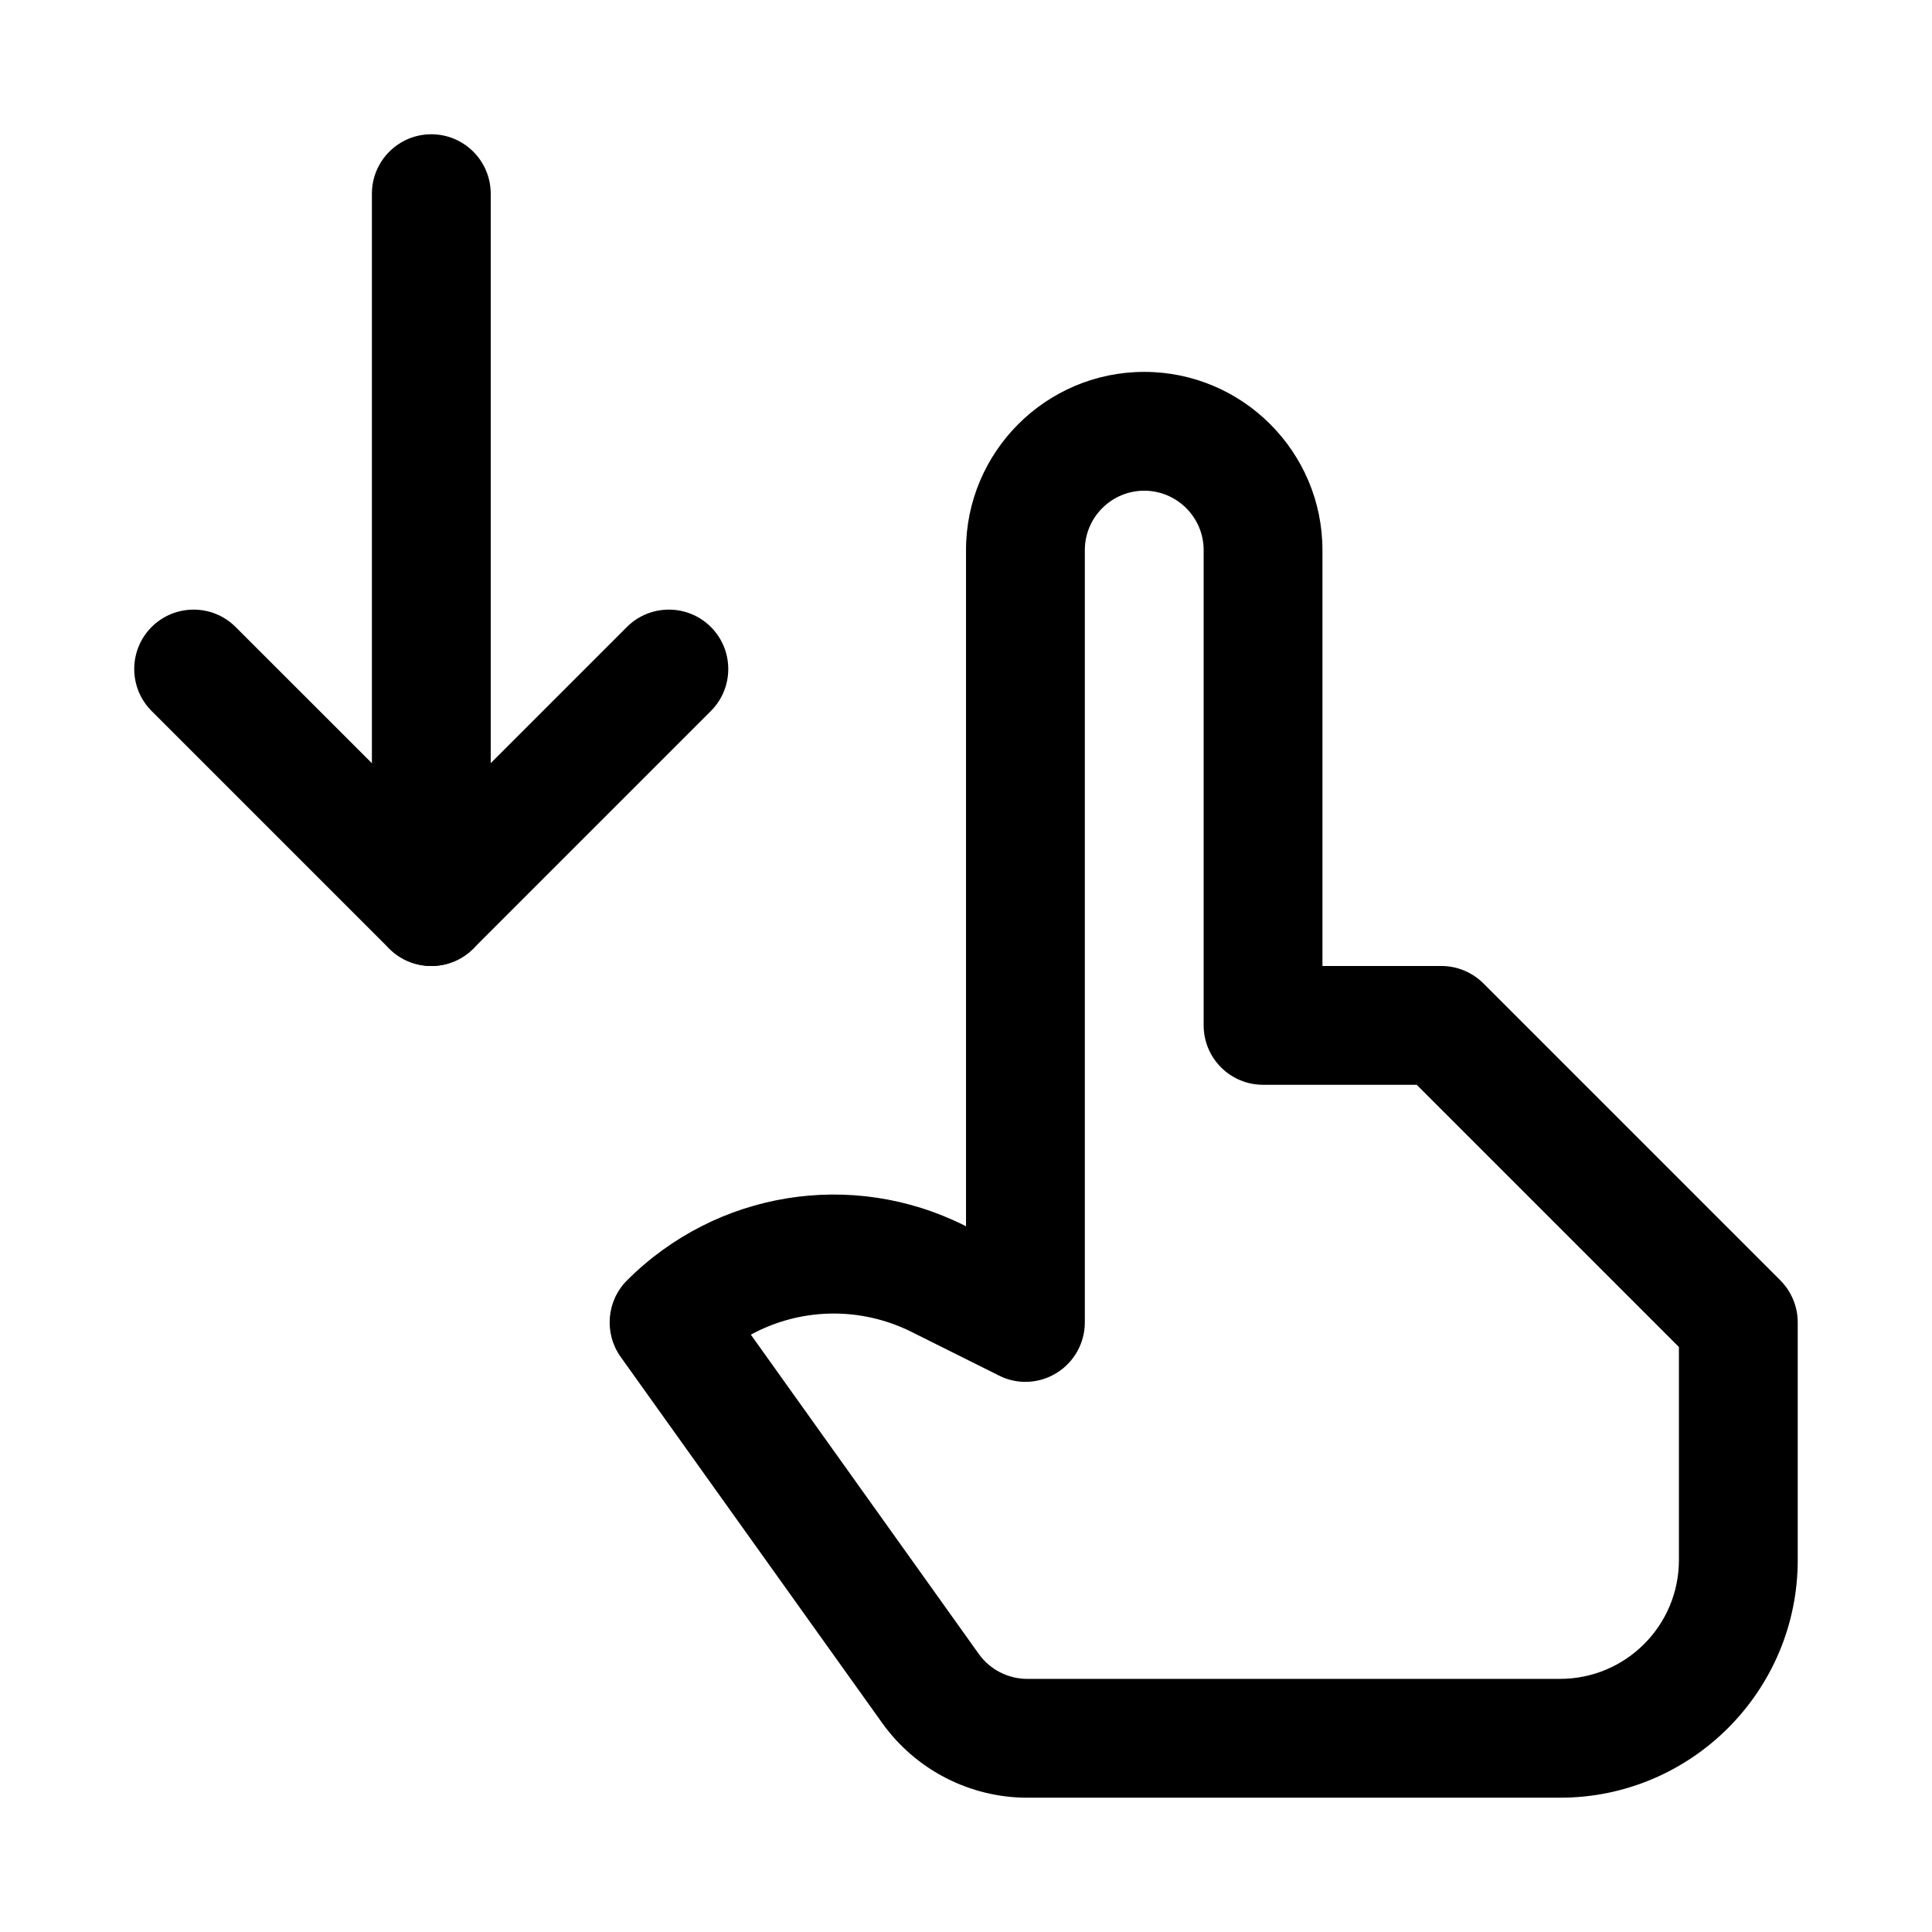
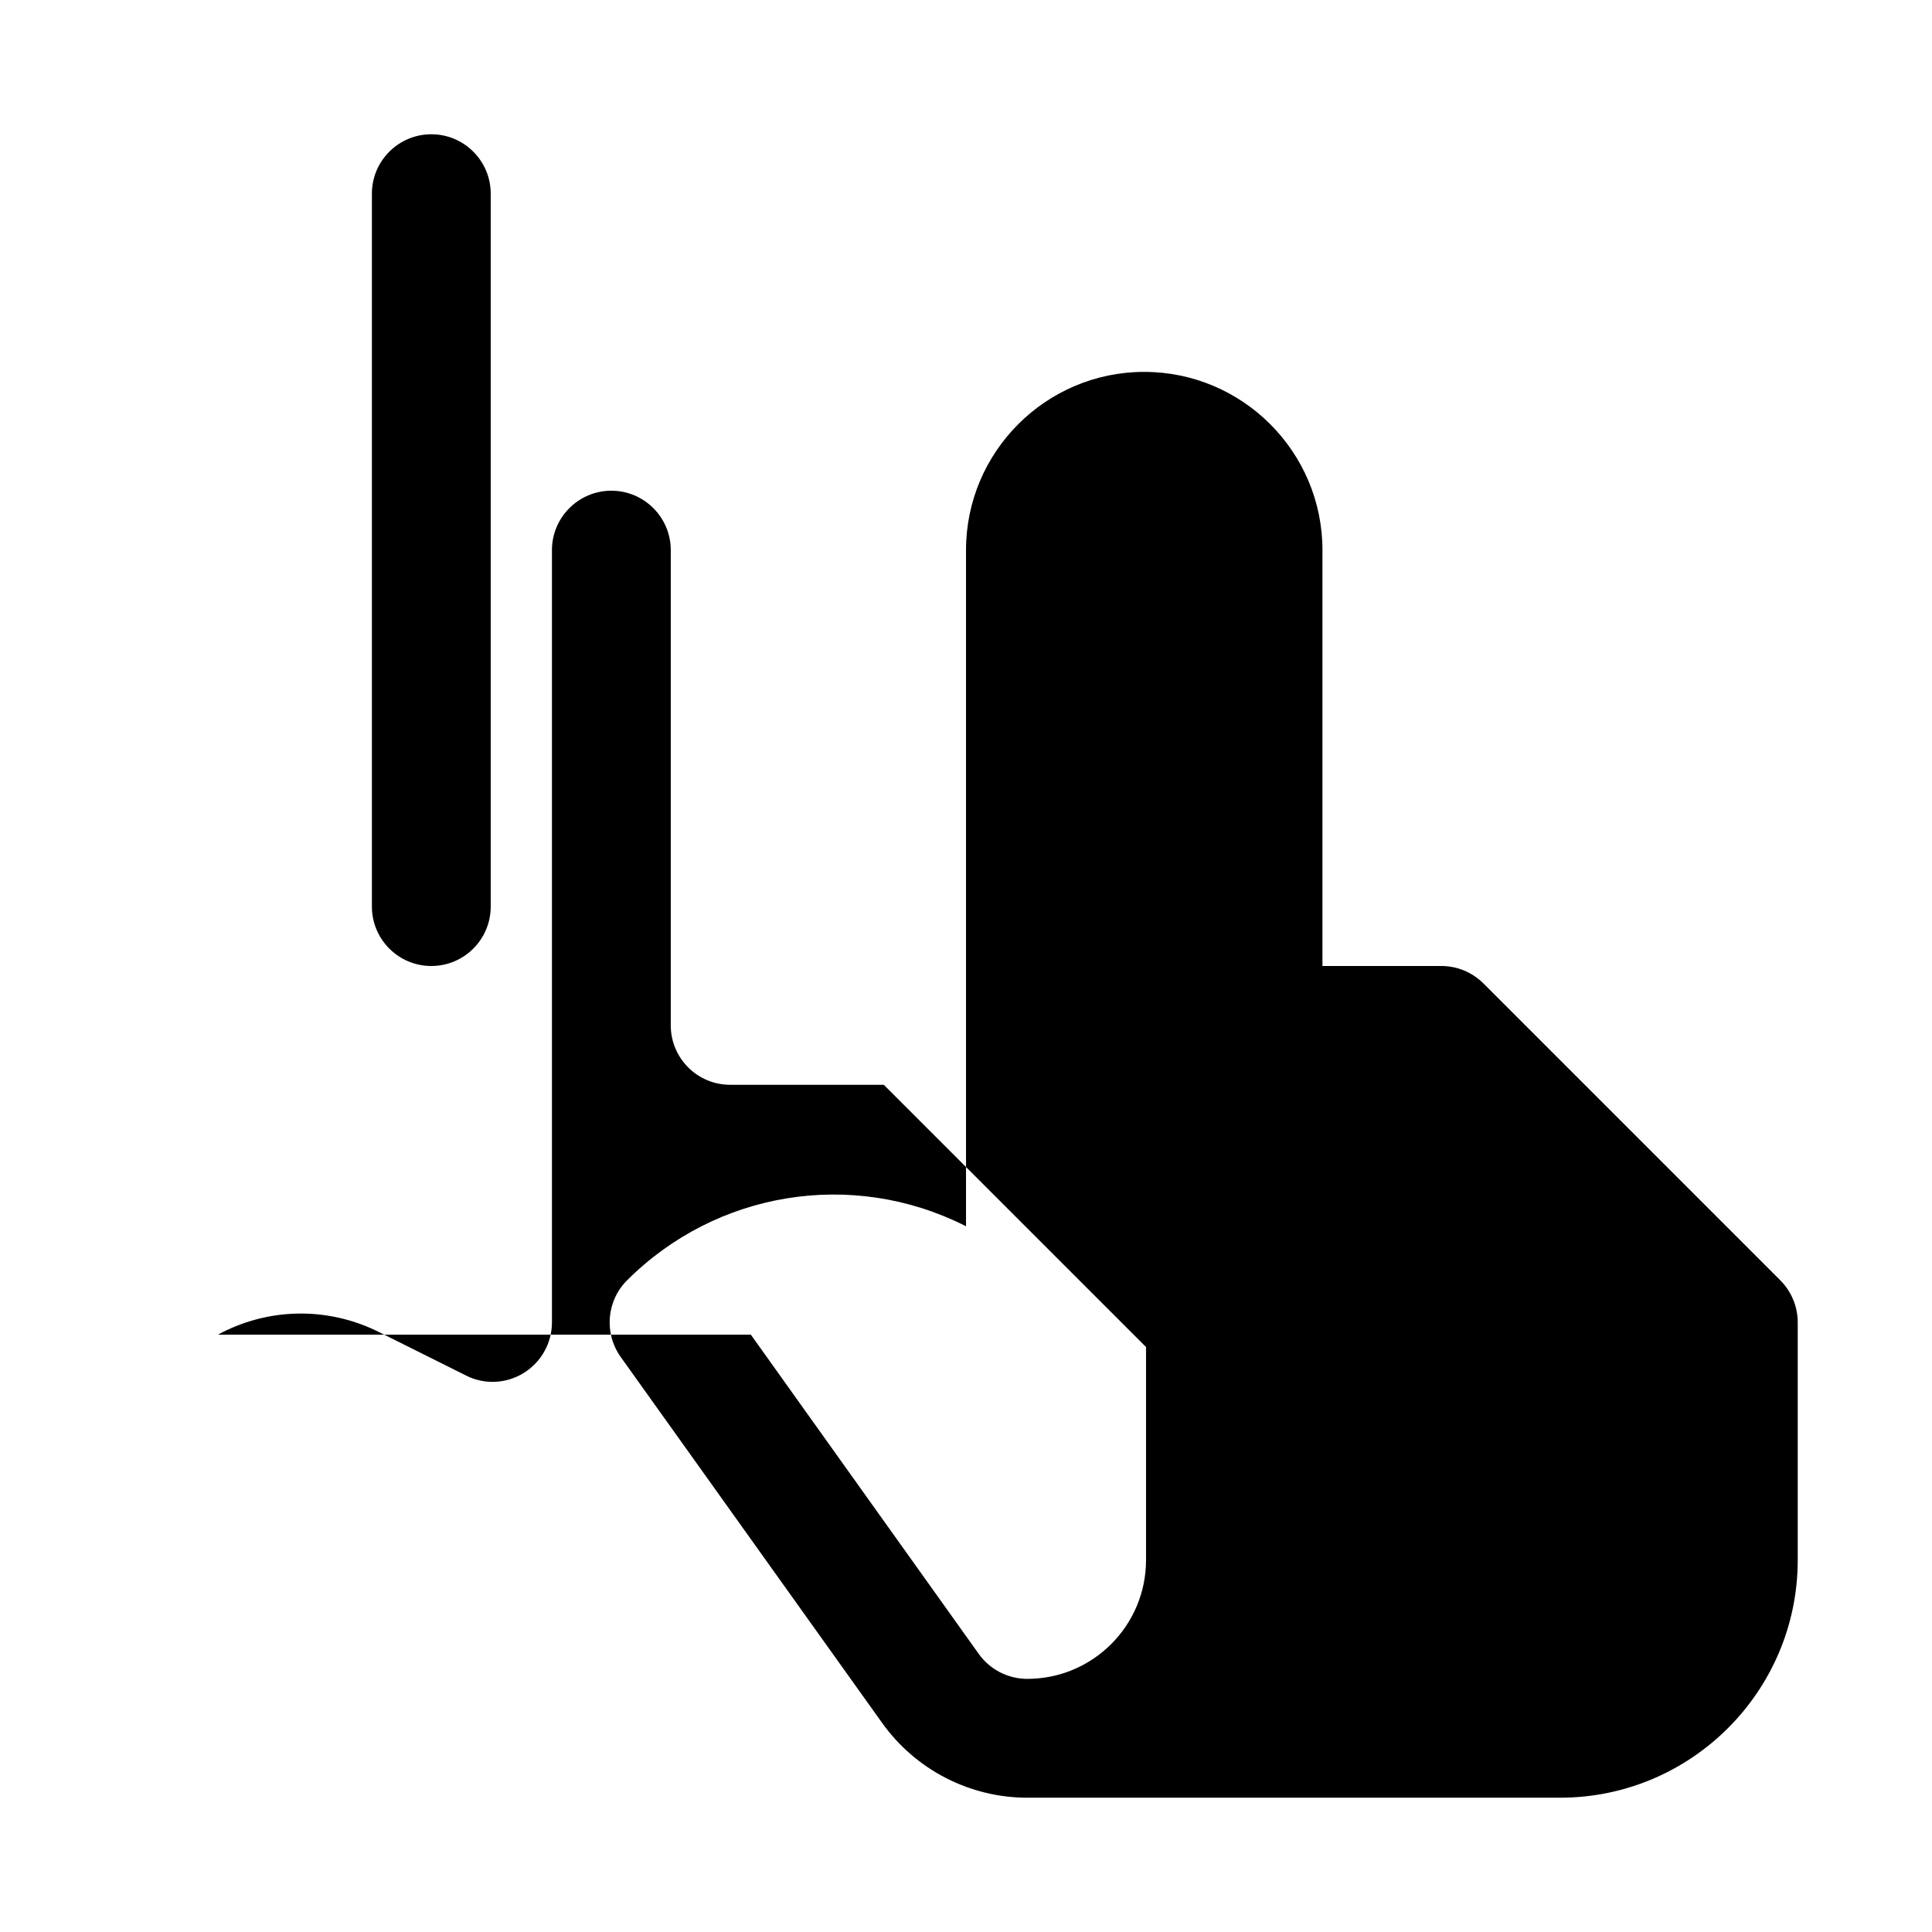
<svg xmlns="http://www.w3.org/2000/svg" fill="#000000" width="800px" height="800px" version="1.1" viewBox="144 144 512 512">
  <g>
-     <path d="m557.44 620.41h-141.22c-15.176 0-29.535-7.367-38.414-19.773l-69.305-97.016c-4.473-6.266-3.777-14.863 1.668-20.309 23.617-23.617 59.543-29.504 89.426-14.547l0.41 0.219v-179.2c0-26.039 21.191-47.23 47.23-47.23 26.039 0 47.23 21.191 47.23 47.23v110.21h31.488c4.188 0 8.188 1.668 11.148 4.598l78.719 78.719c2.93 2.961 4.598 6.957 4.598 11.145v62.977c0 34.734-28.242 62.977-62.977 62.977zm-214.46-122.71 60.426 84.641c2.961 4.125 7.746 6.578 12.816 6.578h141.22c17.383 0 31.488-14.105 31.488-31.488v-56.457l-69.492-69.492h-40.715c-8.691 0-15.742-7.055-15.742-15.746v-125.95c0-8.691-7.086-15.742-15.746-15.742-8.66 0-15.742 7.051-15.742 15.742v204.67c0 5.449-2.832 10.516-7.461 13.383-4.598 2.867-10.422 3.18-15.305 0.691l-23.207-11.586c-13.699-6.801-29.539-6.328-42.543 0.758z" />
-     <path d="m258.3 400c-4.027 0-8.059-1.543-11.145-4.598l-62.977-62.977c-6.141-6.141-6.141-16.121 0-22.262 6.141-6.141 16.121-6.141 22.262 0l51.859 51.828 51.828-51.828c6.141-6.141 16.121-6.141 22.262 0 6.141 6.141 6.141 16.121 0 22.262l-62.977 62.977c-3.051 3.055-7.082 4.598-11.113 4.598z" />
+     <path d="m557.44 620.41h-141.22c-15.176 0-29.535-7.367-38.414-19.773l-69.305-97.016c-4.473-6.266-3.777-14.863 1.668-20.309 23.617-23.617 59.543-29.504 89.426-14.547l0.41 0.219v-179.2c0-26.039 21.191-47.23 47.23-47.23 26.039 0 47.23 21.191 47.23 47.23v110.21h31.488c4.188 0 8.188 1.668 11.148 4.598l78.719 78.719c2.93 2.961 4.598 6.957 4.598 11.145v62.977c0 34.734-28.242 62.977-62.977 62.977zm-214.46-122.71 60.426 84.641c2.961 4.125 7.746 6.578 12.816 6.578c17.383 0 31.488-14.105 31.488-31.488v-56.457l-69.492-69.492h-40.715c-8.691 0-15.742-7.055-15.742-15.746v-125.95c0-8.691-7.086-15.742-15.746-15.742-8.66 0-15.742 7.051-15.742 15.742v204.67c0 5.449-2.832 10.516-7.461 13.383-4.598 2.867-10.422 3.18-15.305 0.691l-23.207-11.586c-13.699-6.801-29.539-6.328-42.543 0.758z" />
    <path d="m258.3 400c-8.688 0-15.742-7.055-15.742-15.746v-188.93c0-8.688 7.055-15.742 15.742-15.742 8.691 0 15.746 7.055 15.746 15.742v188.93c0 8.691-7.055 15.746-15.746 15.746z" />
  </g>
</svg>